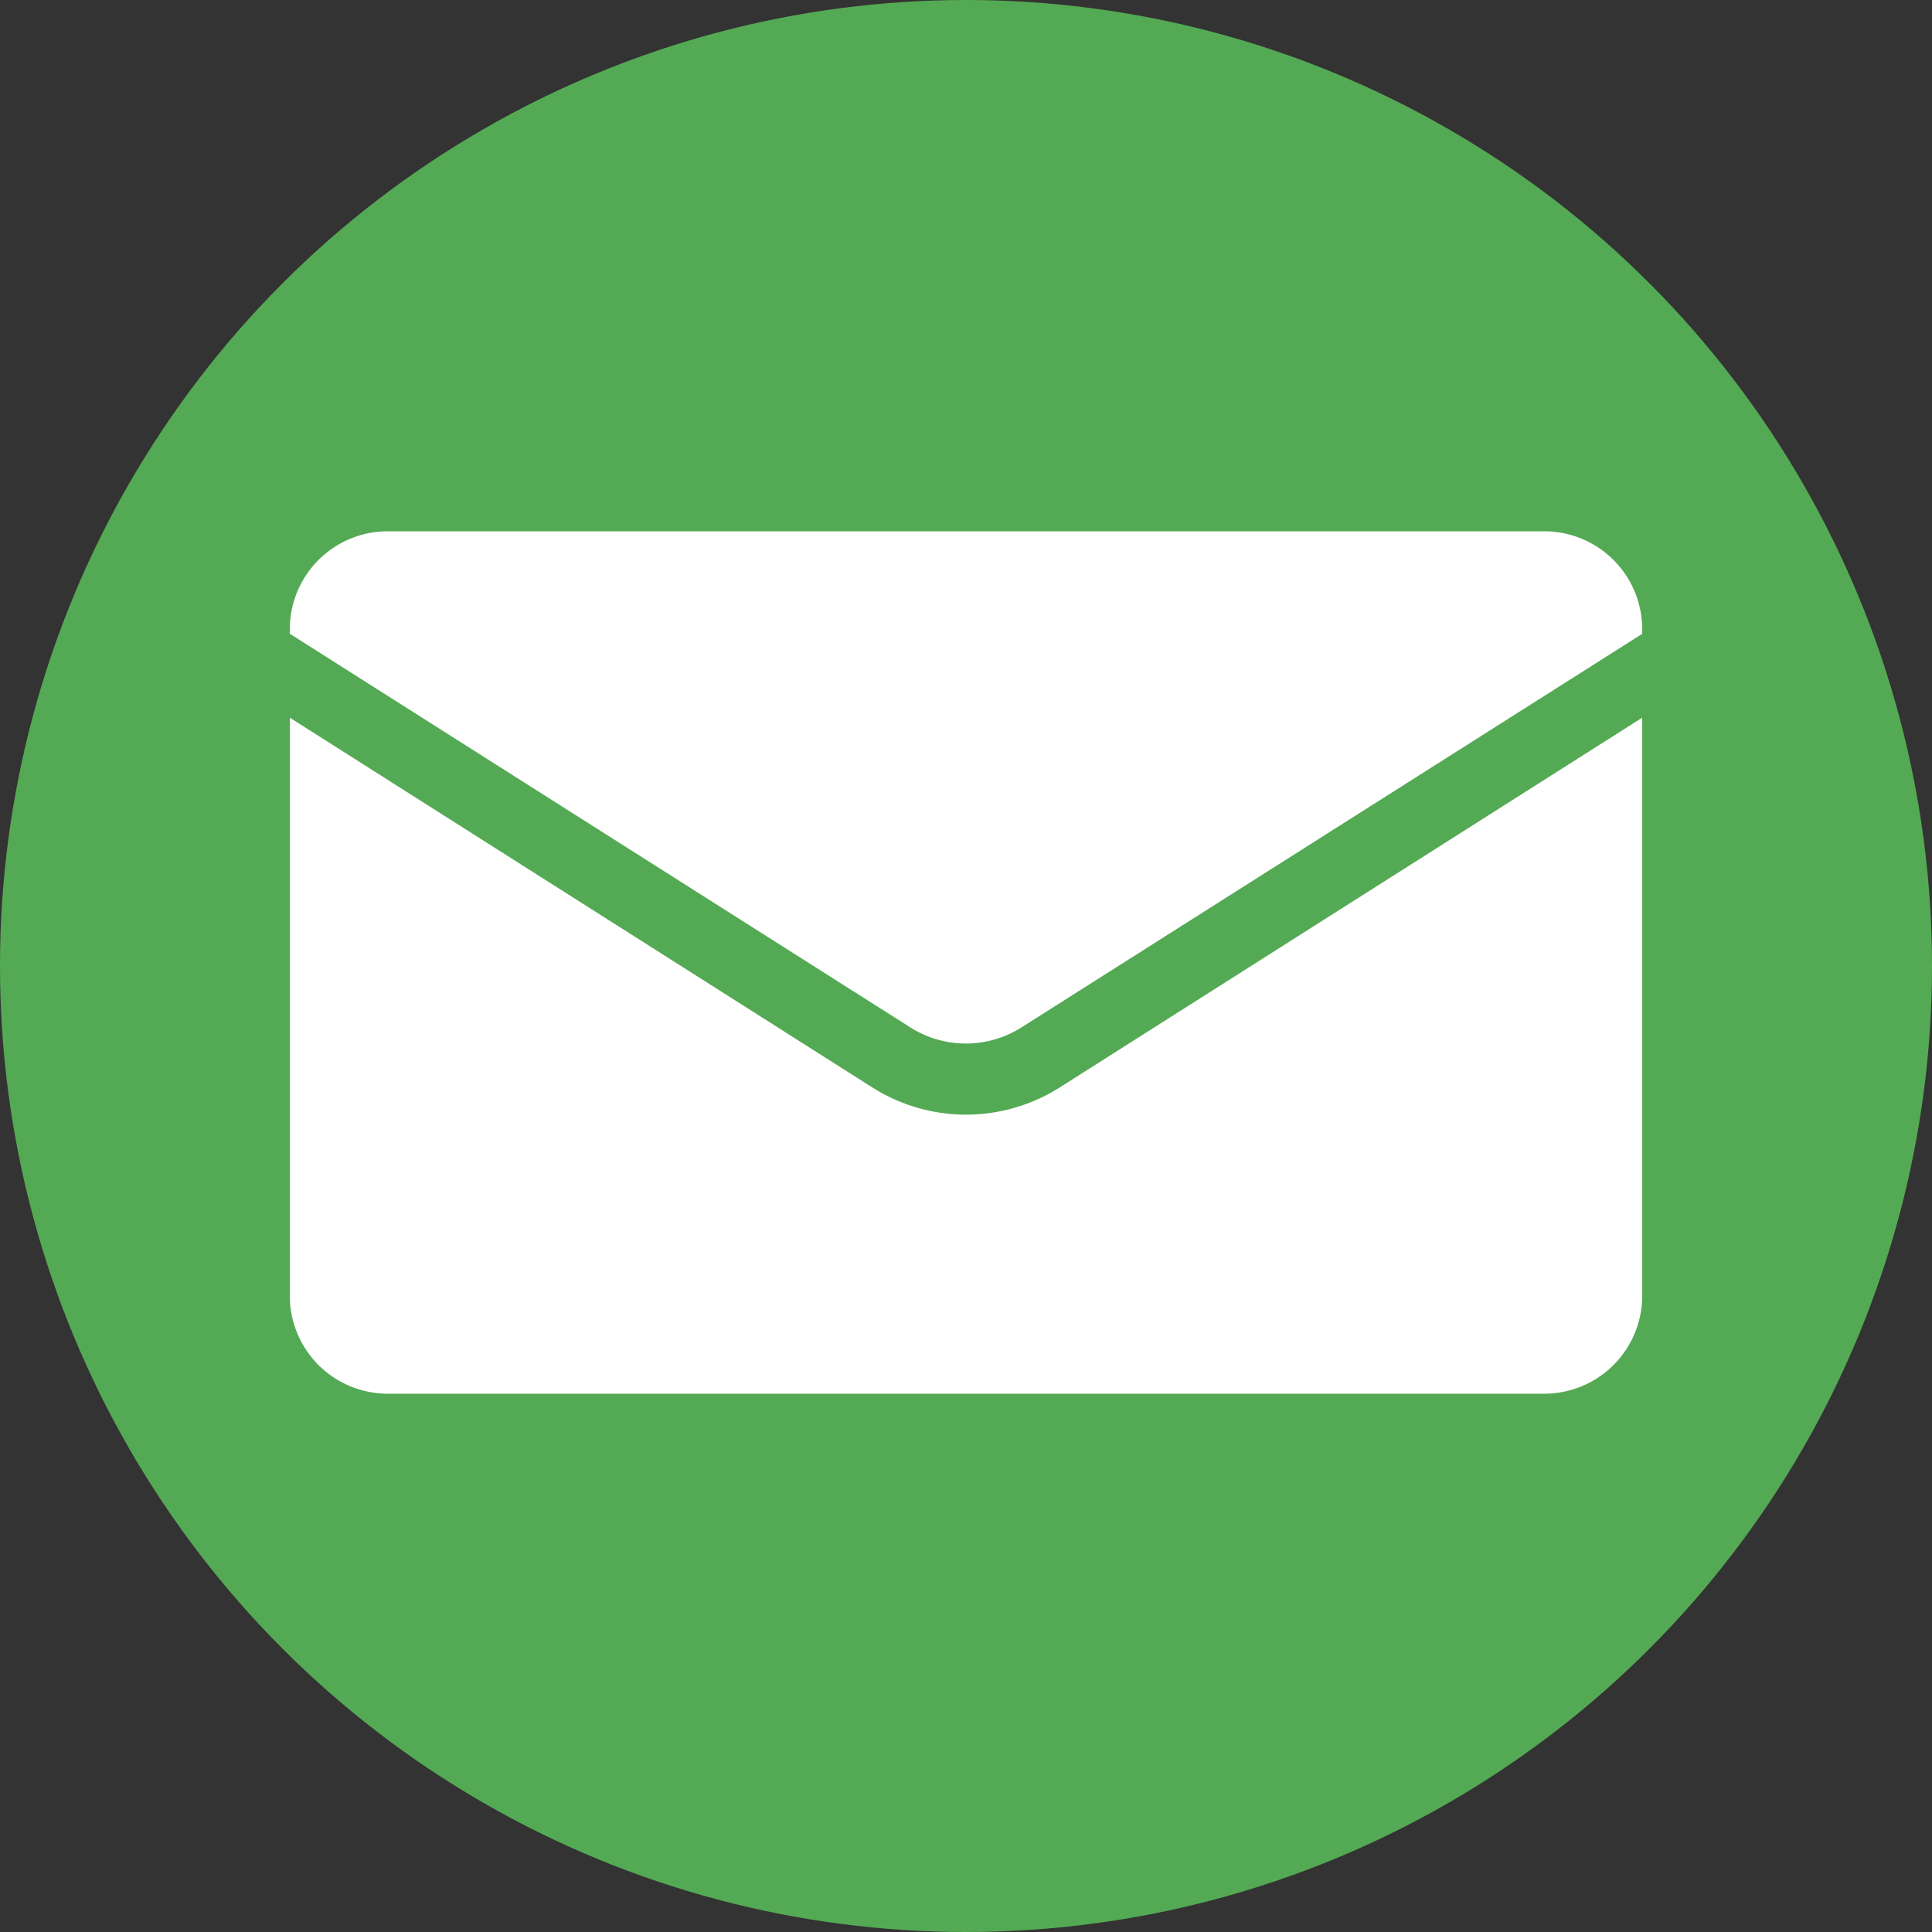
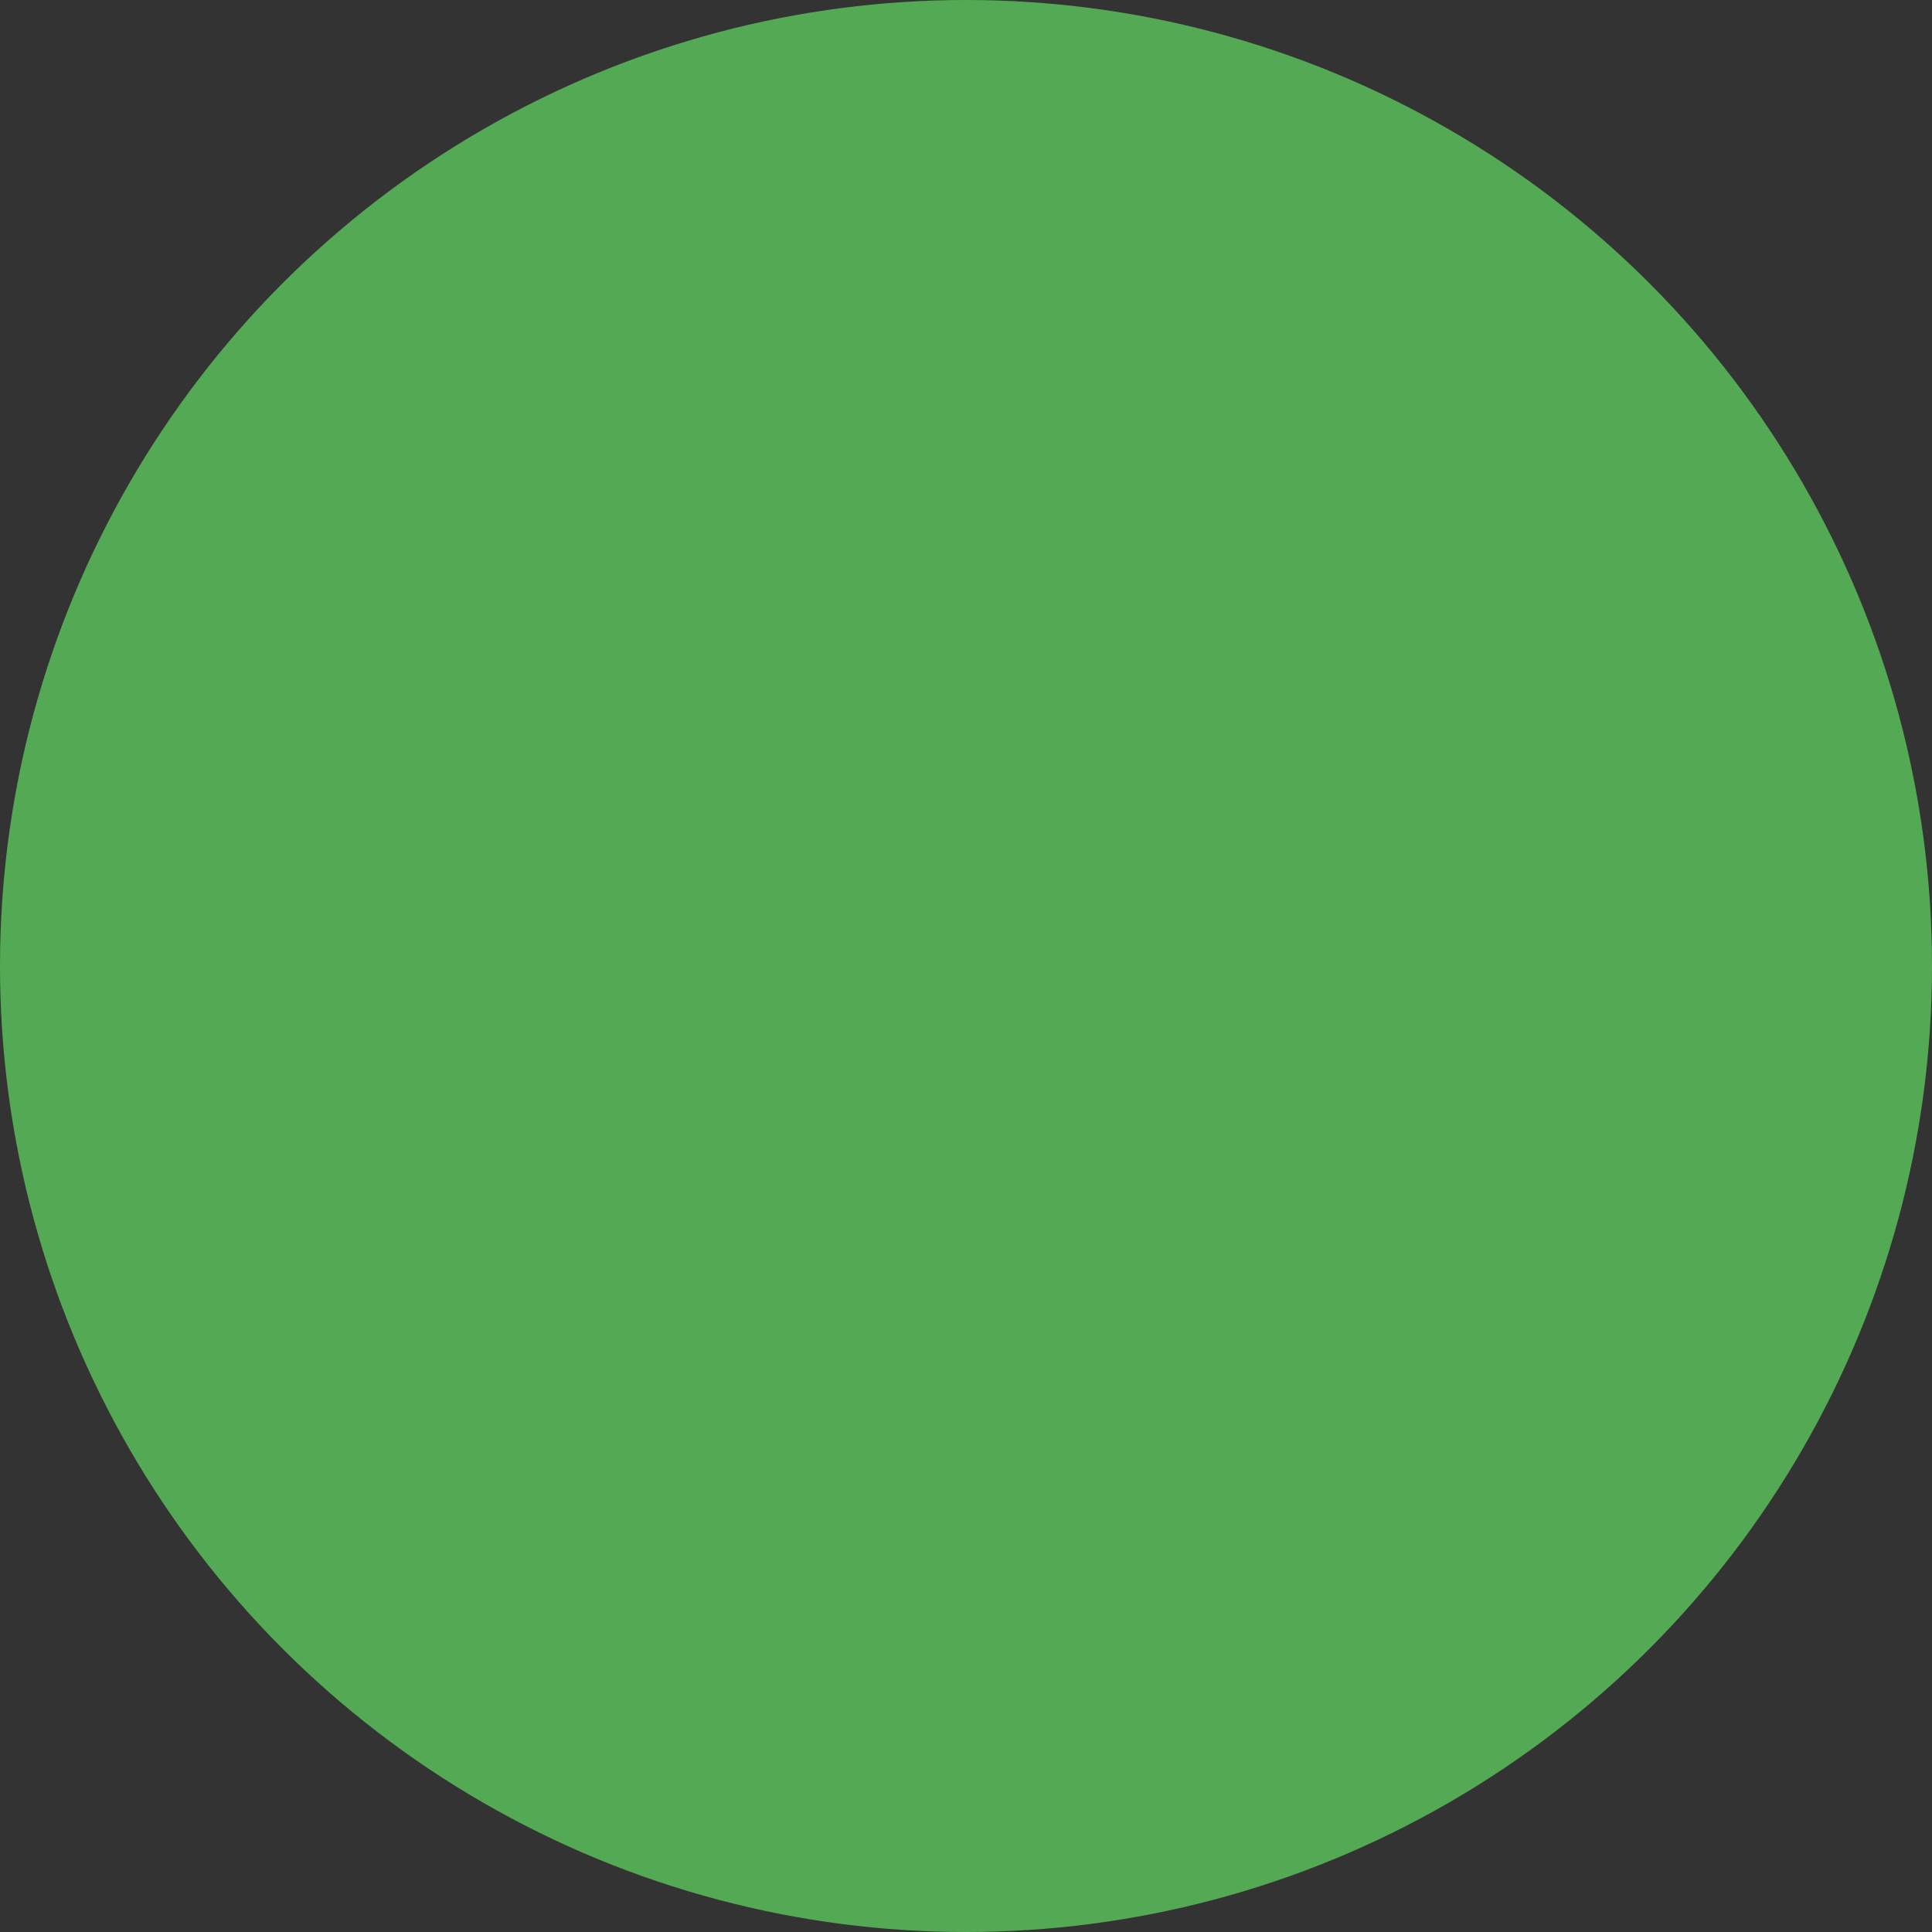
<svg xmlns="http://www.w3.org/2000/svg" width="40" height="40" viewBox="0 0 40 40">
  <rect x="0" y="0" width="40" height="40" fill="#333333" stroke="none" />
  <g id="Icon_Kontakt" data-name="Icon Kontakt" transform="translate(-1110 -60)">
    <circle id="bg_icon_kontakt" cx="20" cy="20" r="20" transform="translate(1110 60)" fill="#54aa54" />
-     <path id="Mail" d="M2.023,0H25.975A2.028,2.028,0,0,1,28,2.023v.1L15.174,10.255a2.151,2.151,0,0,1-2.352,0L0,2.121v-.1A2.028,2.028,0,0,1,2.023,0ZM28,3.859V15.832a2.028,2.028,0,0,1-2.023,2.023H2.023A2.028,2.028,0,0,1,0,15.832V3.859L12.038,11.5a3.623,3.623,0,0,0,3.925,0L28,3.859Z" transform="translate(1116 71)" fill="#fff" fill-rule="evenodd" />
  </g>
</svg>